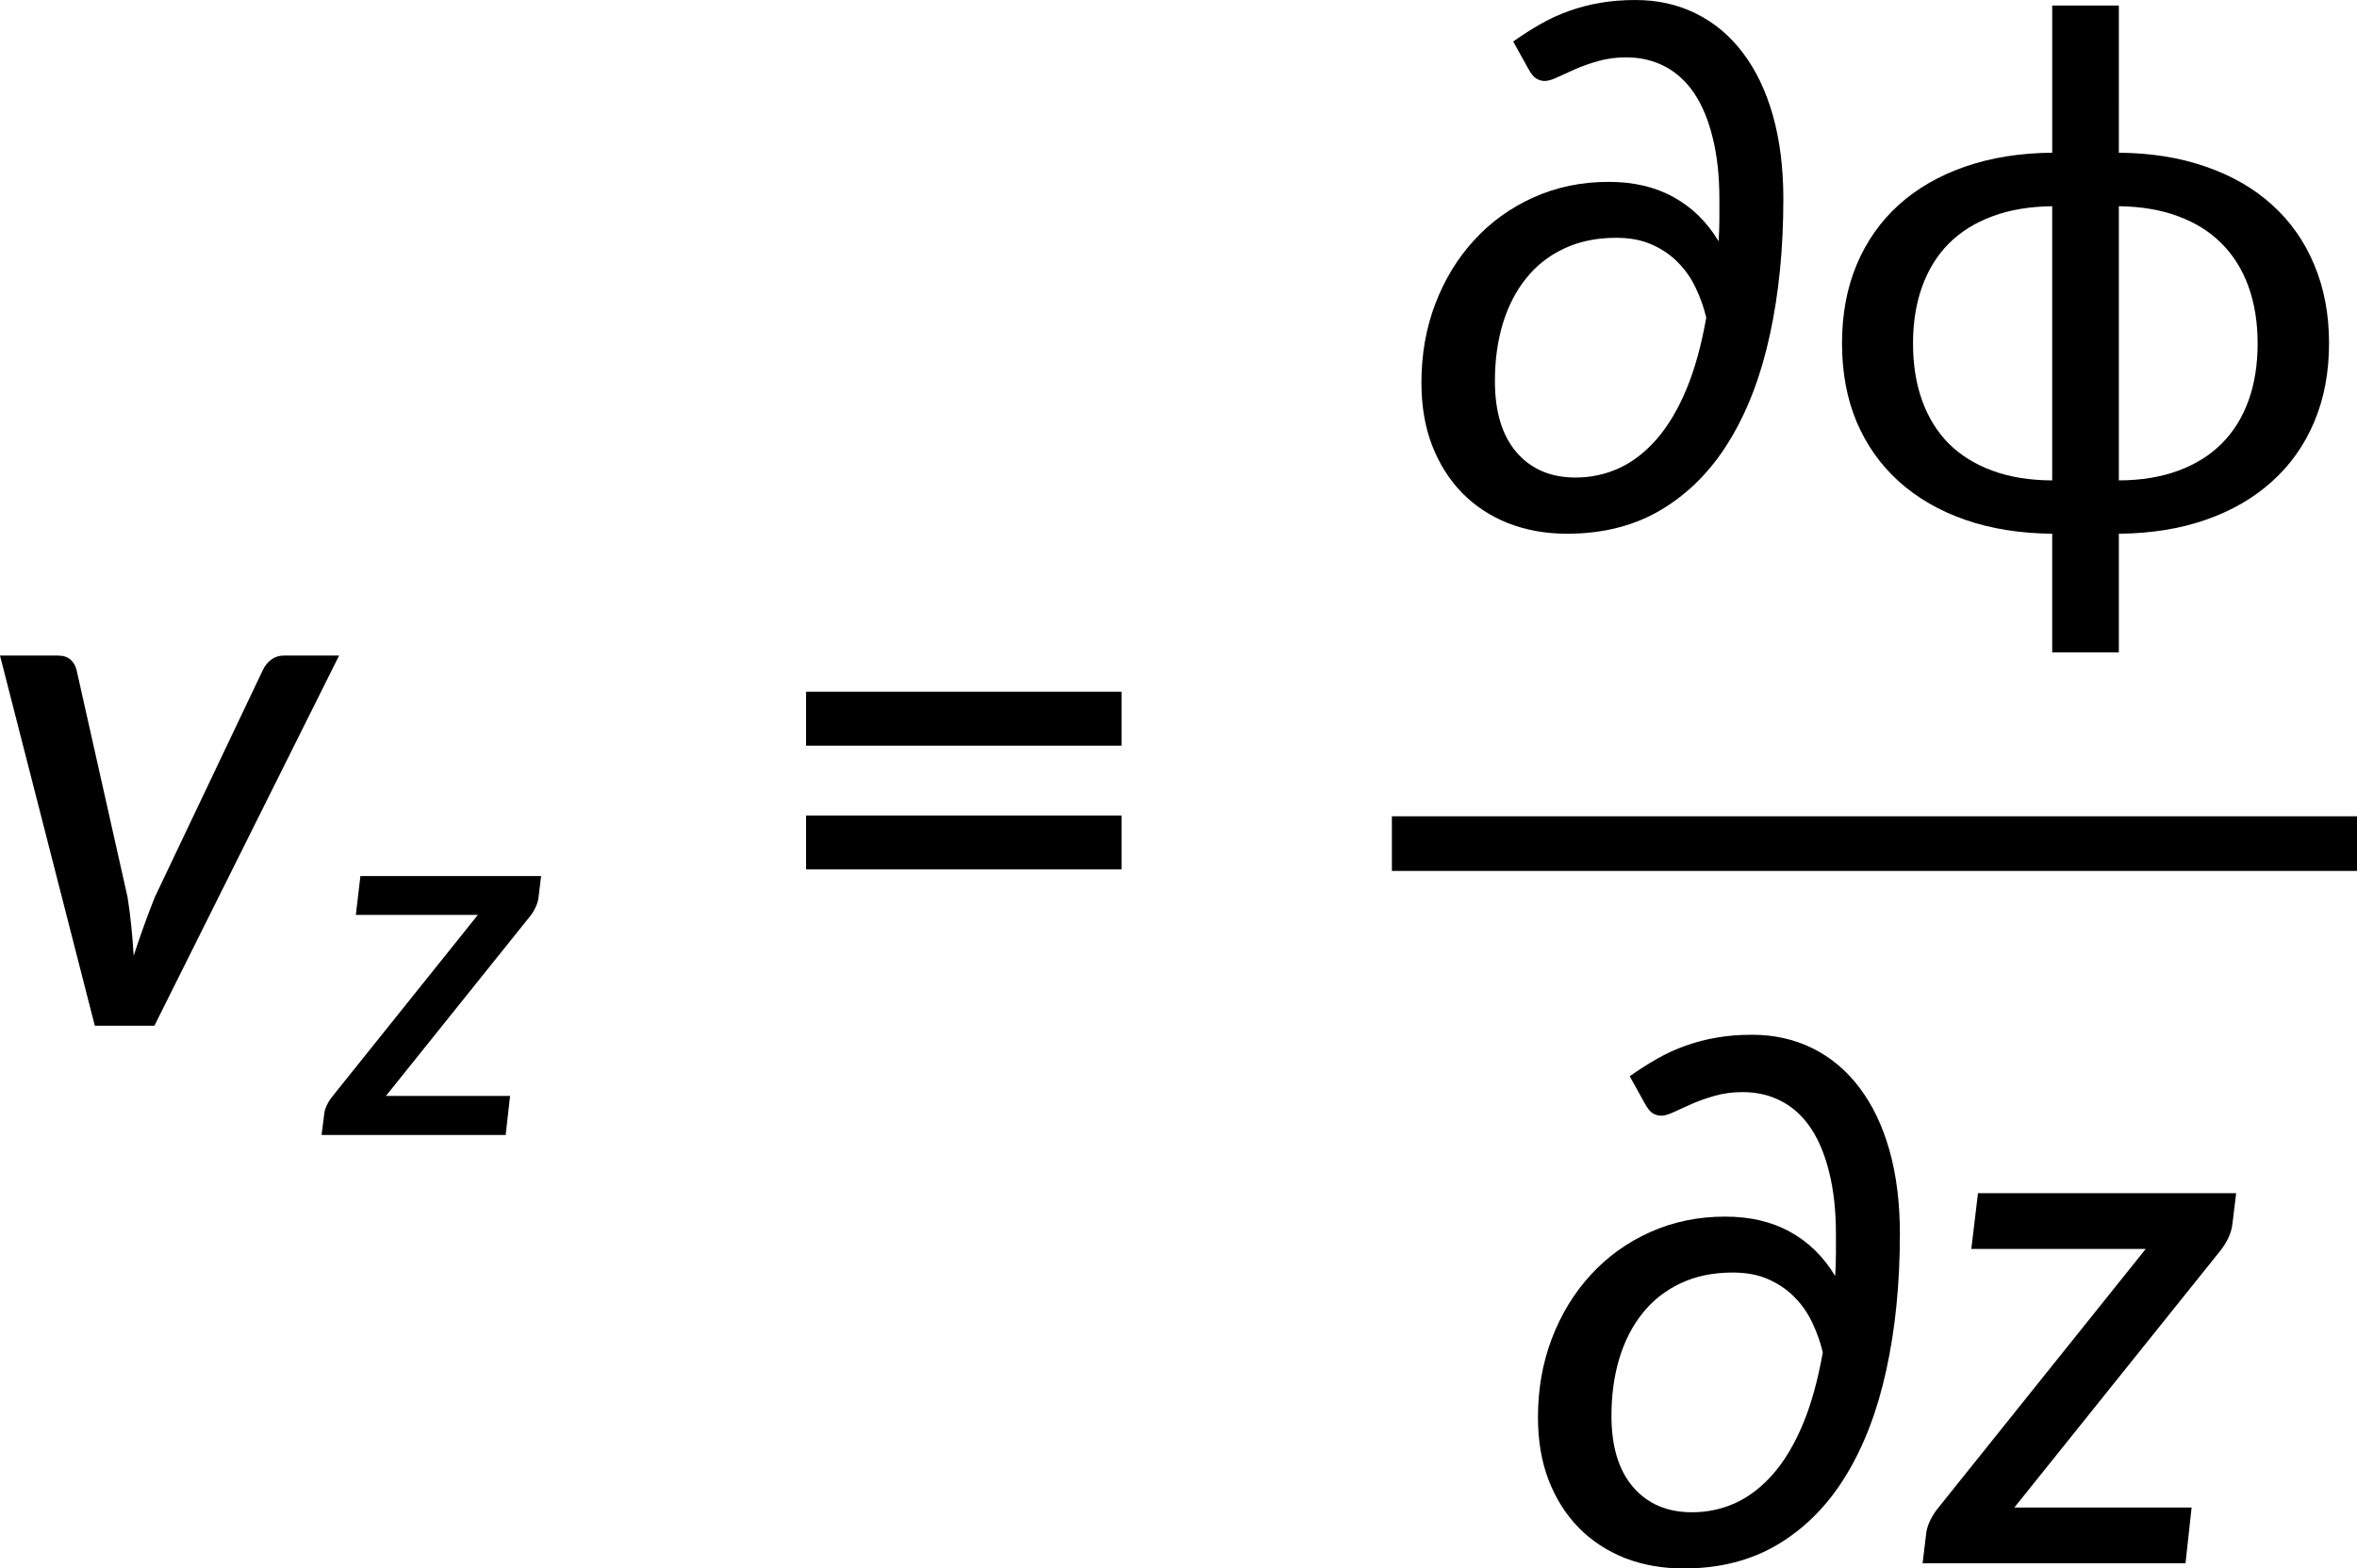
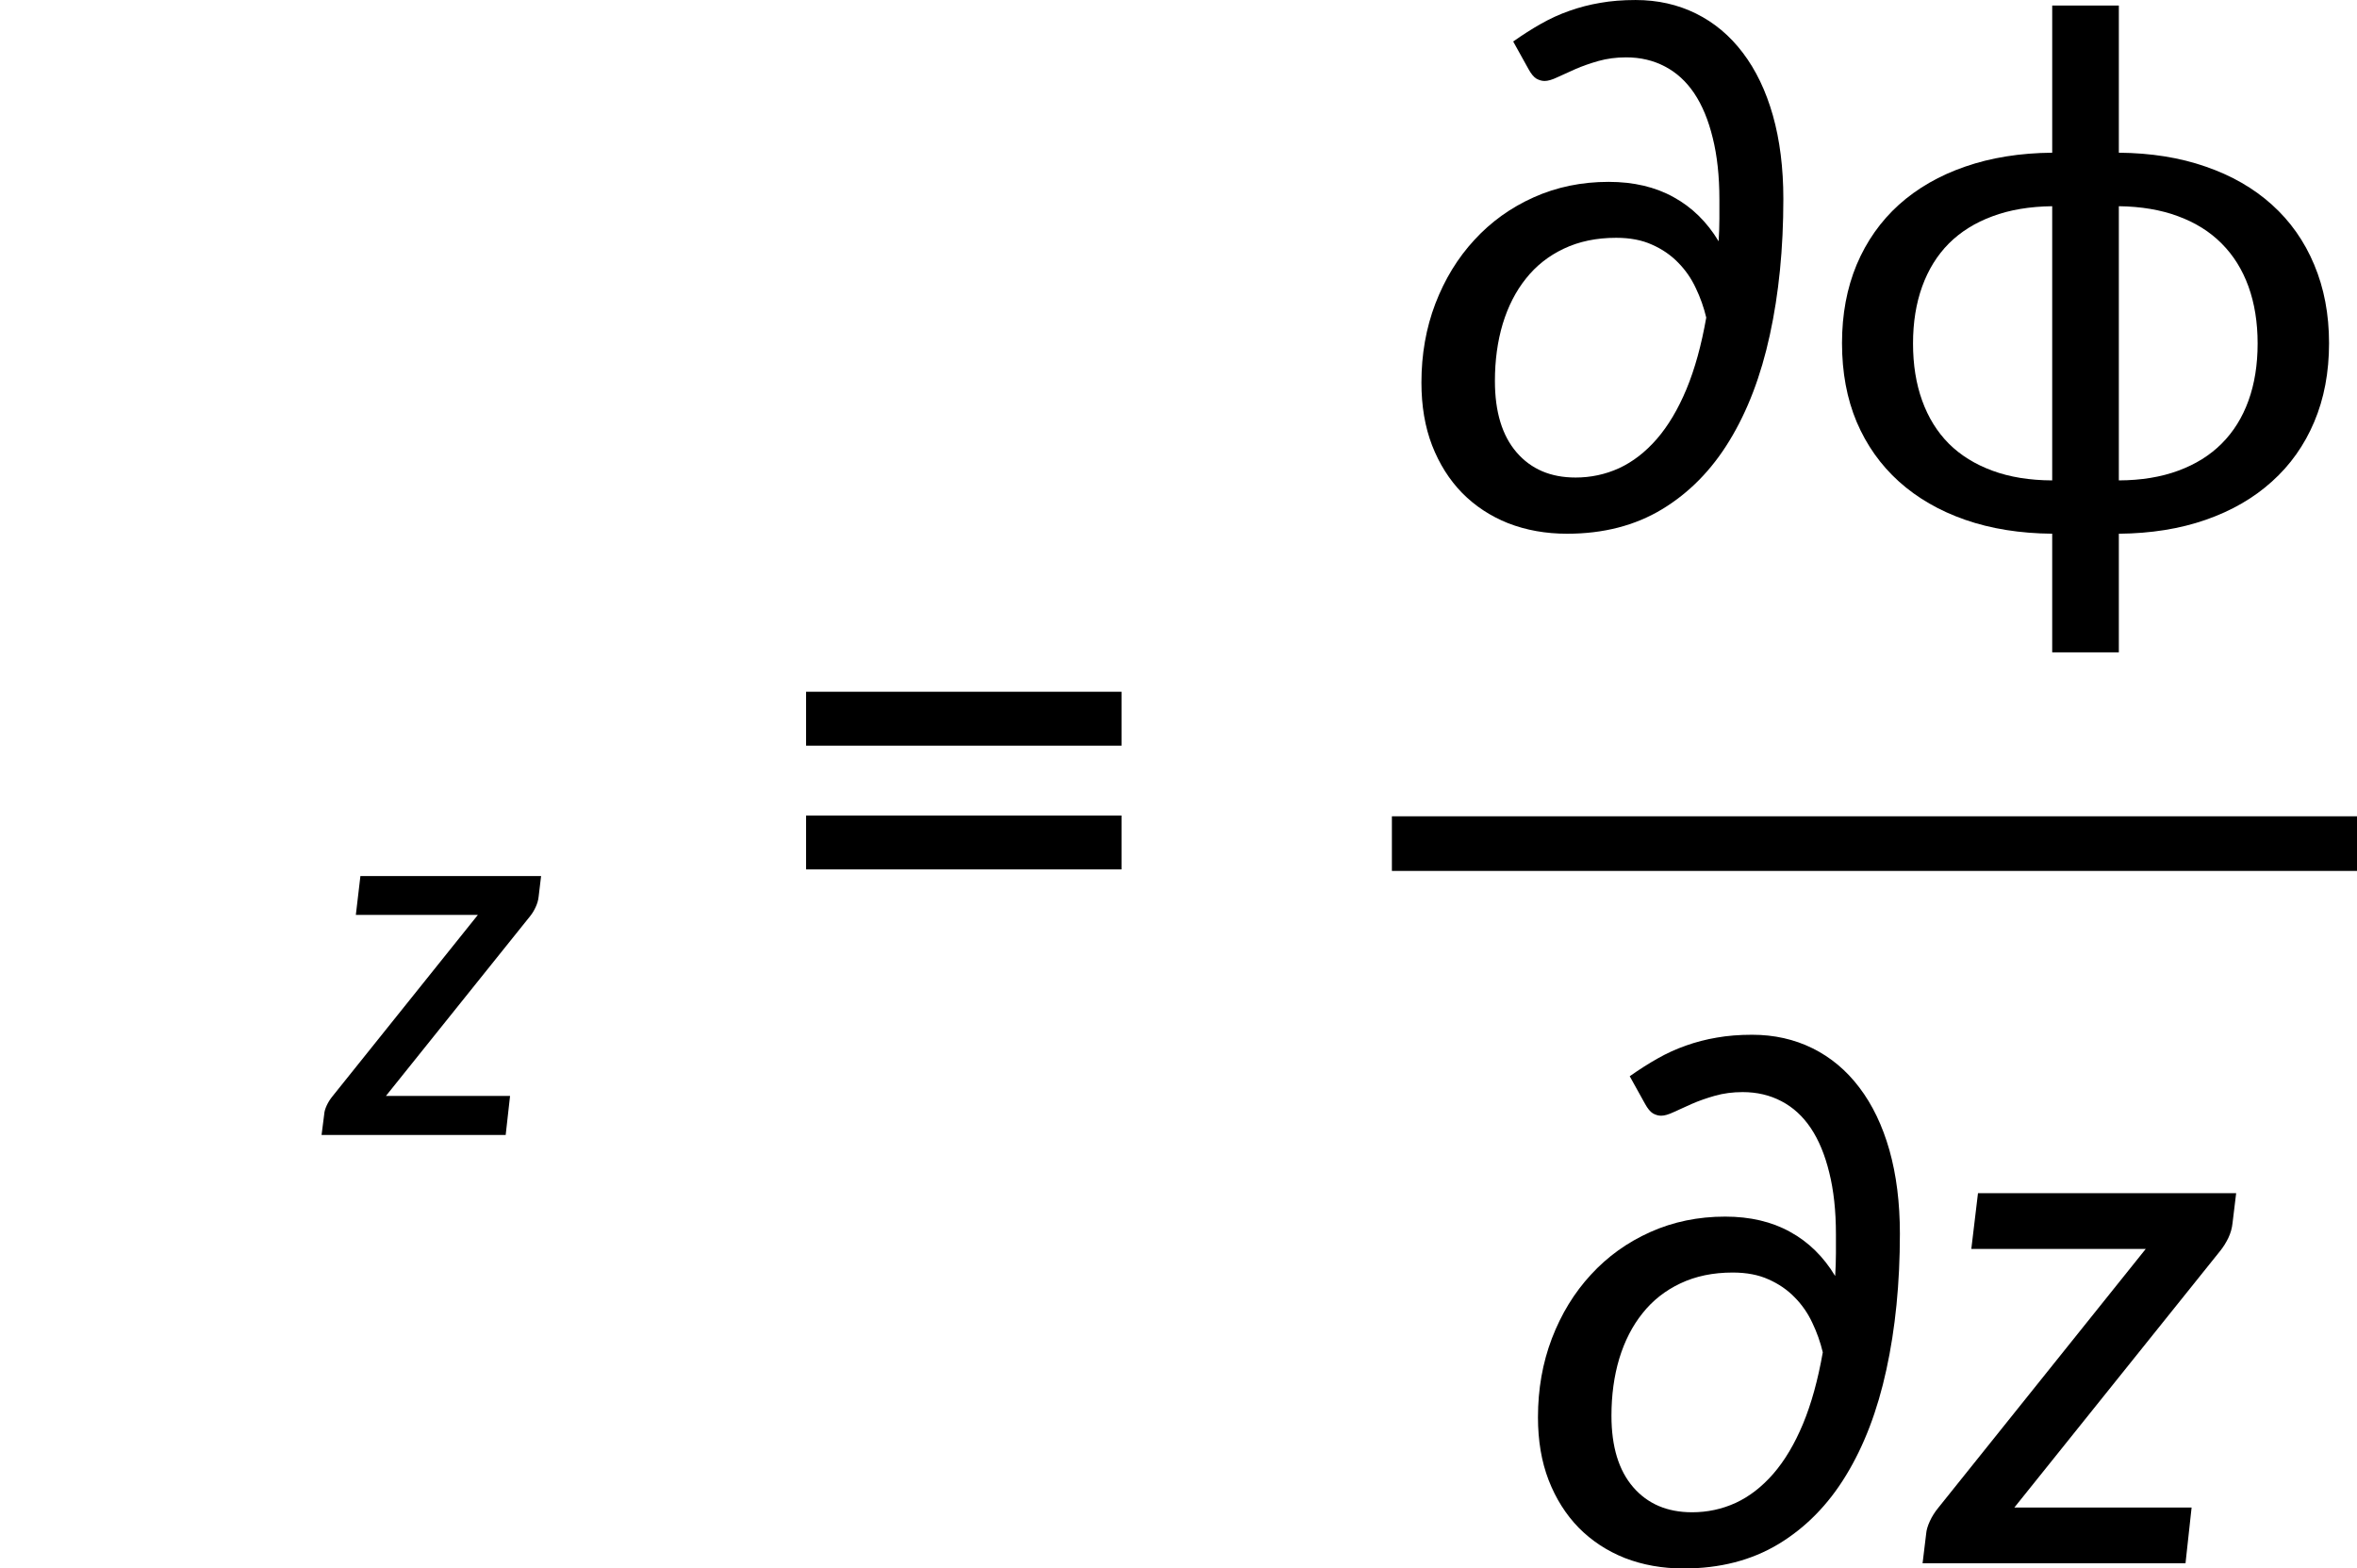
<svg xmlns="http://www.w3.org/2000/svg" xmlns:ns1="http://sodipodi.sourceforge.net/DTD/sodipodi-0.dtd" xmlns:ns2="http://www.inkscape.org/namespaces/inkscape" xmlns:xlink="http://www.w3.org/1999/xlink" width="193.433pt" height="128.709pt" viewBox="0 0 193.433 128.709" version="1.2" id="svg469" ns1:docname="18060_Equation_7.svg" ns2:version="1.2.2 (732a01da63, 2022-12-09)">
  <ns1:namedview pagecolor="#ffffff" bordercolor="#000000" borderopacity="0.25" objecttolerance="10" gridtolerance="10" guidetolerance="10" ns2:pageopacity="0" ns2:pageshadow="2" ns2:window-width="3822" ns2:window-height="2053" id="namedview471" showgrid="false" ns2:zoom="0.4964092" ns2:cx="129.93313" ns2:cy="585.20269" ns2:window-x="305" ns2:window-y="55" ns2:window-maximized="1" ns2:current-layer="surface150775" ns2:showpageshadow="2" ns2:pagecheckerboard="0" ns2:deskcolor="#d1d1d1" ns2:document-units="pt" />
  <defs id="defs430">
    <g id="g428">
      <symbol overflow="visible" id="glyph0-0">
        <path style="stroke:none" d="m 7.391,-34.172 c 0.508,-0.438 1.055,-0.844 1.641,-1.219 0.594,-0.375 1.238,-0.707 1.938,-1 0.695,-0.289 1.441,-0.52 2.234,-0.688 0.801,-0.164 1.672,-0.25 2.609,-0.25 1.27,0 2.43,0.184 3.484,0.547 1.062,0.355 1.961,0.855 2.703,1.5 0.738,0.648 1.312,1.434 1.719,2.359 0.406,0.93 0.609,1.961 0.609,3.094 0,1.094 -0.148,2.039 -0.438,2.828 -0.281,0.781 -0.648,1.469 -1.094,2.062 -0.449,0.586 -0.938,1.09 -1.469,1.516 -0.531,0.43 -1.039,0.836 -1.516,1.219 -0.48,0.375 -0.898,0.746 -1.25,1.109 -0.344,0.355 -0.555,0.762 -0.625,1.219 l -0.547,3.078 h -3.969 L 13,-20.297 c -0.094,-0.695 -0.016,-1.297 0.234,-1.797 0.258,-0.508 0.609,-0.977 1.047,-1.406 0.438,-0.438 0.926,-0.848 1.469,-1.234 0.539,-0.383 1.047,-0.801 1.516,-1.25 C 17.734,-26.43 18.125,-26.938 18.438,-27.5 c 0.32,-0.562 0.484,-1.227 0.484,-2 0,-0.938 -0.336,-1.676 -1,-2.219 -0.668,-0.551 -1.543,-0.828 -2.625,-0.828 -0.773,0 -1.434,0.086 -1.984,0.25 -0.543,0.168 -1.012,0.355 -1.406,0.562 -0.387,0.199 -0.719,0.383 -1,0.547 -0.281,0.168 -0.539,0.25 -0.766,0.25 -0.543,0 -0.945,-0.238 -1.203,-0.719 z M 11.75,-8.906 c 0,-0.477 0.086,-0.93 0.266,-1.359 C 12.191,-10.691 12.438,-11.062 12.75,-11.375 c 0.312,-0.32 0.676,-0.57 1.094,-0.75 0.414,-0.188 0.875,-0.281 1.375,-0.281 0.477,0 0.926,0.094 1.344,0.281 0.414,0.18 0.773,0.43 1.078,0.75 0.312,0.312 0.555,0.684 0.734,1.109 0.188,0.43 0.281,0.883 0.281,1.359 0,0.5 -0.094,0.965 -0.281,1.391 -0.18,0.43 -0.422,0.797 -0.734,1.109 -0.305,0.305 -0.664,0.547 -1.078,0.734 -0.418,0.18 -0.867,0.266 -1.344,0.266 -0.5,0 -0.961,-0.086 -1.375,-0.266 C 13.426,-5.859 13.062,-6.102 12.75,-6.406 12.438,-6.719 12.191,-7.086 12.016,-7.516 11.836,-7.941 11.75,-8.406 11.75,-8.906 Z M 1.312,-42.922 H 30.703 V 0 H 1.312 Z m 1.609,41.188 H 28.906 V -41.188 H 2.922 Z m 0,0" id="path392" />
      </symbol>
      <symbol overflow="visible" id="glyph0-1">
        <path style="stroke:none" d="m 7.656,-18.766 c 0,4.219 0.523,8.336 1.578,12.344 1.062,4 2.609,7.797 4.641,11.391 0.332,0.656 0.422,1.16 0.266,1.516 -0.156,0.363 -0.406,0.656 -0.75,0.875 L 10.797,8.938 C 9.297,6.645 8.02,4.367 6.969,2.109 5.926,-0.148 5.082,-2.422 4.438,-4.703 3.789,-6.984 3.316,-9.289 3.016,-11.625 c -0.293,-2.332 -0.438,-4.711 -0.438,-7.141 0,-2.457 0.145,-4.848 0.438,-7.172 0.301,-2.332 0.773,-4.641 1.422,-6.922 0.645,-2.281 1.488,-4.551 2.531,-6.812 1.051,-2.27 2.328,-4.551 3.828,-6.844 l 2.594,1.594 c 0.344,0.219 0.594,0.512 0.75,0.875 0.156,0.355 0.066,0.859 -0.266,1.516 -2.031,3.586 -3.578,7.387 -4.641,11.406 -1.055,4.012 -1.578,8.133 -1.578,12.359 z m 0,0" id="path395" />
      </symbol>
      <symbol overflow="visible" id="glyph0-2">
        <path style="stroke:none" d="M 30.547,-4.453 V 0 H 7.359 V -4.453 H 16.438 v -28.125 c 0,-0.895 0.031,-1.82 0.094,-2.781 l -7.297,6.188 c -0.281,0.219 -0.562,0.359 -0.844,0.422 -0.273,0.055 -0.531,0.062 -0.781,0.031 -0.25,-0.039 -0.469,-0.125 -0.656,-0.25 -0.188,-0.133 -0.344,-0.27 -0.469,-0.406 l -1.828,-2.547 12.859,-11.094 h 4.75 v 38.562 z m 0,0" id="path398" />
      </symbol>
      <symbol overflow="visible" id="glyph0-3">
-         <path style="stroke:none" d="m 8.422,-18.766 c 0,-4.227 -0.531,-8.348 -1.594,-12.359 -1.062,-4.02 -2.609,-7.82 -4.641,-11.406 -0.344,-0.656 -0.434,-1.16 -0.266,-1.516 0.176,-0.363 0.43,-0.656 0.766,-0.875 l 2.609,-1.594 c 1.488,2.293 2.75,4.574 3.781,6.844 1.039,2.262 1.891,4.531 2.547,6.812 0.656,2.281 1.133,4.59 1.438,6.922 0.301,2.324 0.453,4.715 0.453,7.172 0,2.43 -0.152,4.809 -0.453,7.141 -0.305,2.336 -0.781,4.641 -1.438,6.922 -0.656,2.281 -1.508,4.555 -2.547,6.812 C 8.047,4.367 6.785,6.645 5.297,8.938 L 2.688,7.359 C 2.352,7.141 2.098,6.848 1.922,6.484 1.754,6.129 1.844,5.625 2.188,4.969 4.219,1.375 5.766,-2.422 6.828,-6.422 c 1.062,-4.008 1.594,-8.125 1.594,-12.344 z m 0,0" id="path401" />
-       </symbol>
+         </symbol>
      <symbol overflow="visible" id="glyph0-4">
        <path style="stroke:none" d="M 4.391,-17.25 H 30.281 v 4.422 H 4.391 Z m 0,-10.156 H 30.281 v 4.422 H 4.391 Z m 0,0" id="path404" />
      </symbol>
      <symbol overflow="visible" id="glyph0-5">
        <path style="stroke:none" d="m 15.062,-4.188 c 1.258,0 2.453,-0.254 3.578,-0.766 1.125,-0.52 2.156,-1.316 3.094,-2.391 0.938,-1.082 1.75,-2.445 2.438,-4.094 0.688,-1.656 1.227,-3.613 1.625,-5.875 -0.199,-0.832 -0.484,-1.641 -0.859,-2.422 -0.367,-0.789 -0.852,-1.488 -1.453,-2.094 -0.594,-0.613 -1.309,-1.102 -2.141,-1.469 -0.824,-0.375 -1.805,-0.562 -2.938,-0.562 -1.617,0 -3.047,0.297 -4.297,0.891 -1.242,0.586 -2.277,1.402 -3.109,2.453 -0.836,1.043 -1.469,2.281 -1.906,3.719 -0.43,1.438 -0.641,3 -0.641,4.688 0,2.531 0.594,4.484 1.781,5.859 1.188,1.375 2.797,2.062 4.828,2.062 z M 9.953,-39.969 c 0.781,-0.551 1.539,-1.035 2.281,-1.453 0.75,-0.426 1.523,-0.781 2.328,-1.062 0.812,-0.289 1.656,-0.508 2.531,-0.656 0.875,-0.156 1.844,-0.234 2.906,-0.234 1.812,0 3.461,0.371 4.953,1.109 1.5,0.742 2.781,1.812 3.844,3.219 1.07,1.406 1.895,3.121 2.469,5.141 0.57,2.023 0.859,4.309 0.859,6.859 0,4.062 -0.371,7.781 -1.109,11.156 -0.73,3.367 -1.836,6.258 -3.312,8.672 -1.469,2.418 -3.32,4.297 -5.547,5.641 -2.219,1.336 -4.812,2 -7.781,2 -1.75,0 -3.359,-0.289 -4.828,-0.859 -1.461,-0.582 -2.719,-1.41 -3.781,-2.484 -1.055,-1.082 -1.875,-2.383 -2.469,-3.906 -0.586,-1.52 -0.875,-3.238 -0.875,-5.156 0,-2.312 0.379,-4.469 1.141,-6.469 0.77,-2.008 1.836,-3.754 3.203,-5.234 1.363,-1.488 2.988,-2.656 4.875,-3.5 1.883,-0.844 3.93,-1.266 6.141,-1.266 2.051,0 3.828,0.418 5.328,1.25 1.508,0.824 2.742,2.031 3.703,3.625 0.039,-0.645 0.062,-1.266 0.062,-1.859 0,-0.594 0,-1.117 0,-1.578 0,-1.914 -0.184,-3.598 -0.547,-5.047 -0.355,-1.457 -0.859,-2.676 -1.516,-3.656 -0.656,-0.977 -1.461,-1.711 -2.406,-2.203 -0.949,-0.5 -2.012,-0.75 -3.188,-0.75 -0.812,0 -1.57,0.102 -2.266,0.297 -0.699,0.199 -1.336,0.422 -1.906,0.672 -0.562,0.25 -1.059,0.477 -1.484,0.672 -0.418,0.199 -0.762,0.297 -1.031,0.297 -0.219,0 -0.445,-0.062 -0.672,-0.188 -0.219,-0.133 -0.438,-0.398 -0.656,-0.797 z m 0,0" id="path407" />
      </symbol>
      <symbol overflow="visible" id="glyph0-6">
        <path style="stroke:none" d="m 25.047,-3.953 c 1.832,-0.008 3.457,-0.273 4.875,-0.797 1.414,-0.52 2.602,-1.258 3.562,-2.219 0.969,-0.969 1.703,-2.145 2.203,-3.531 0.5,-1.383 0.75,-2.945 0.75,-4.688 0,-1.727 -0.25,-3.285 -0.75,-4.672 -0.5,-1.383 -1.234,-2.562 -2.203,-3.531 -0.961,-0.969 -2.148,-1.711 -3.562,-2.234 -1.418,-0.531 -3.043,-0.805 -4.875,-0.828 z m -5.469,-22.5 c -1.855,0.023 -3.492,0.297 -4.906,0.828 -1.418,0.523 -2.609,1.266 -3.578,2.234 -0.961,0.969 -1.688,2.148 -2.188,3.531 -0.5,1.387 -0.75,2.945 -0.75,4.672 0,1.742 0.25,3.305 0.75,4.688 0.5,1.387 1.227,2.562 2.188,3.531 0.969,0.961 2.16,1.699 3.578,2.219 1.414,0.523 3.051,0.789 4.906,0.797 z m 5.469,-4.391 c 2.633,0.023 5.008,0.402 7.125,1.141 2.125,0.73 3.938,1.773 5.438,3.125 1.508,1.355 2.664,2.996 3.469,4.922 0.812,1.93 1.219,4.074 1.219,6.438 0,2.398 -0.406,4.555 -1.219,6.469 -0.805,1.906 -1.961,3.539 -3.469,4.891 -1.5,1.355 -3.312,2.402 -5.438,3.141 -2.117,0.738 -4.492,1.117 -7.125,1.141 v 9.734 h -5.469 V 0.422 C 16.941,0.398 14.562,0.02 12.438,-0.719 10.32,-1.457 8.508,-2.504 7,-3.859 5.5,-5.211 4.344,-6.844 3.531,-8.75 c -0.805,-1.914 -1.203,-4.07 -1.203,-6.469 0,-2.363 0.398,-4.508 1.203,-6.438 C 4.344,-23.582 5.5,-25.223 7,-26.578 c 1.508,-1.352 3.32,-2.395 5.438,-3.125 2.125,-0.738 4.504,-1.117 7.141,-1.141 v -12.078 h 5.469 z m 0,0" id="path410" />
      </symbol>
      <symbol overflow="visible" id="glyph1-0">
        <path style="stroke:none" d="m 7.391,-34.172 c 0.508,-0.438 1.055,-0.844 1.641,-1.219 0.594,-0.375 1.238,-0.707 1.938,-1 0.695,-0.289 1.441,-0.52 2.234,-0.688 0.801,-0.164 1.672,-0.25 2.609,-0.25 1.27,0 2.43,0.184 3.484,0.547 1.062,0.355 1.961,0.855 2.703,1.5 0.738,0.648 1.312,1.434 1.719,2.359 0.406,0.93 0.609,1.961 0.609,3.094 0,1.094 -0.148,2.039 -0.438,2.828 -0.281,0.781 -0.648,1.469 -1.094,2.062 -0.449,0.586 -0.938,1.09 -1.469,1.516 -0.531,0.43 -1.039,0.836 -1.516,1.219 -0.48,0.375 -0.898,0.746 -1.25,1.109 -0.344,0.355 -0.555,0.762 -0.625,1.219 l -0.547,3.078 h -3.969 L 13,-20.297 c -0.094,-0.695 -0.016,-1.297 0.234,-1.797 0.258,-0.508 0.609,-0.977 1.047,-1.406 0.438,-0.438 0.926,-0.848 1.469,-1.234 0.539,-0.383 1.047,-0.801 1.516,-1.25 C 17.734,-26.43 18.125,-26.938 18.438,-27.5 c 0.32,-0.562 0.484,-1.227 0.484,-2 0,-0.938 -0.336,-1.676 -1,-2.219 -0.668,-0.551 -1.543,-0.828 -2.625,-0.828 -0.773,0 -1.434,0.086 -1.984,0.25 -0.543,0.168 -1.012,0.355 -1.406,0.562 -0.387,0.199 -0.719,0.383 -1,0.547 -0.281,0.168 -0.539,0.25 -0.766,0.25 -0.543,0 -0.945,-0.238 -1.203,-0.719 z M 11.75,-8.906 c 0,-0.477 0.086,-0.93 0.266,-1.359 C 12.191,-10.691 12.438,-11.062 12.75,-11.375 c 0.312,-0.32 0.676,-0.57 1.094,-0.75 0.414,-0.188 0.875,-0.281 1.375,-0.281 0.477,0 0.926,0.094 1.344,0.281 0.414,0.18 0.773,0.43 1.078,0.75 0.312,0.312 0.555,0.684 0.734,1.109 0.188,0.43 0.281,0.883 0.281,1.359 0,0.5 -0.094,0.965 -0.281,1.391 -0.18,0.43 -0.422,0.797 -0.734,1.109 -0.305,0.305 -0.664,0.547 -1.078,0.734 -0.418,0.18 -0.867,0.266 -1.344,0.266 -0.5,0 -0.961,-0.086 -1.375,-0.266 C 13.426,-5.859 13.062,-6.102 12.75,-6.406 12.438,-6.719 12.191,-7.086 12.016,-7.516 11.836,-7.941 11.75,-8.406 11.75,-8.906 Z M 1.312,-42.922 H 30.703 V 0 H 1.312 Z m 1.609,41.188 H 28.906 V -41.188 H 2.922 Z m 0,0" id="path413" />
      </symbol>
      <symbol overflow="visible" id="glyph1-1">
-         <path style="stroke:none" d="M 29.828,-30.375 14.672,0 H 9.781 L 2,-30.375 h 4.75 c 0.438,0 0.781,0.109 1.031,0.328 0.25,0.219 0.414,0.5 0.5,0.844 l 4.188,18.656 c 0.133,0.836 0.238,1.648 0.312,2.438 0.082,0.781 0.145,1.574 0.188,2.375 0.258,-0.801 0.531,-1.594 0.812,-2.375 0.281,-0.789 0.586,-1.602 0.922,-2.438 l 8.875,-18.656 c 0.164,-0.344 0.395,-0.625 0.688,-0.844 0.301,-0.219 0.641,-0.328 1.016,-0.328 z m 0,0" id="path416" />
-       </symbol>
+         </symbol>
      <symbol overflow="visible" id="glyph1-2">
        <path style="stroke:none" d="m 25.141,-30.375 -0.297,2.453 c -0.043,0.418 -0.156,0.824 -0.344,1.219 -0.188,0.387 -0.402,0.73 -0.641,1.031 L 6.938,-4.578 H 21.484 L 20.984,0 H -0.594 l 0.297,-2.453 c 0.023,-0.281 0.121,-0.613 0.297,-1 0.176,-0.383 0.406,-0.75 0.688,-1.094 l 17.031,-21.25 H 3.406 L 3.953,-30.375 Z m 0,0" id="path419" />
      </symbol>
      <symbol overflow="visible" id="glyph2-0">
-         <path style="stroke:none" d="m 5.172,-23.906 c 0.363,-0.312 0.75,-0.598 1.156,-0.859 0.414,-0.27 0.863,-0.504 1.344,-0.703 0.488,-0.207 1.008,-0.367 1.562,-0.484 0.562,-0.113 1.172,-0.172 1.828,-0.172 0.895,0 1.711,0.125 2.453,0.375 0.738,0.25 1.363,0.605 1.875,1.062 0.52,0.449 0.922,0.996 1.203,1.641 0.289,0.648 0.438,1.371 0.438,2.172 0,0.762 -0.105,1.418 -0.312,1.969 -0.199,0.555 -0.453,1.039 -0.766,1.453 -0.312,0.406 -0.656,0.762 -1.031,1.062 -0.367,0.305 -0.715,0.59 -1.047,0.859 -0.336,0.262 -0.625,0.516 -0.875,0.766 -0.242,0.25 -0.391,0.539 -0.453,0.859 l -0.375,2.141 h -2.781 l -0.297,-2.438 c -0.062,-0.488 -0.008,-0.91 0.172,-1.266 0.188,-0.352 0.43,-0.68 0.734,-0.984 0.312,-0.301 0.656,-0.586 1.031,-0.859 0.375,-0.27 0.723,-0.562 1.047,-0.875 0.332,-0.312 0.609,-0.66 0.828,-1.047 0.227,-0.395 0.344,-0.867 0.344,-1.422 0,-0.656 -0.234,-1.172 -0.703,-1.547 -0.469,-0.383 -1.078,-0.578 -1.828,-0.578 -0.555,0 -1.023,0.062 -1.406,0.188 -0.375,0.117 -0.703,0.242 -0.984,0.375 -0.273,0.137 -0.508,0.266 -0.703,0.391 -0.188,0.117 -0.367,0.172 -0.531,0.172 -0.375,0 -0.656,-0.164 -0.844,-0.5 z M 8.219,-6.234 c 0,-0.332 0.062,-0.648 0.188,-0.953 C 8.531,-7.488 8.703,-7.75 8.922,-7.969 9.141,-8.195 9.395,-8.375 9.688,-8.5 c 0.289,-0.125 0.613,-0.188 0.969,-0.188 0.332,0 0.645,0.062 0.938,0.188 0.289,0.125 0.539,0.305 0.75,0.531 0.219,0.219 0.391,0.48 0.516,0.781 0.133,0.305 0.203,0.621 0.203,0.953 0,0.344 -0.07,0.668 -0.203,0.969 -0.125,0.305 -0.297,0.562 -0.516,0.781 -0.211,0.219 -0.461,0.391 -0.75,0.516 -0.293,0.125 -0.605,0.188 -0.938,0.188 -0.355,0 -0.68,-0.062 -0.969,-0.188 -0.293,-0.125 -0.547,-0.297 -0.766,-0.516 -0.219,-0.219 -0.391,-0.477 -0.516,-0.781 -0.125,-0.301 -0.188,-0.625 -0.188,-0.969 z m -7.297,-23.812 h 20.562 V 0 h -20.562 z m 1.125,28.828 h 18.188 v -27.609 h -18.188 z m 0,0" id="path422" />
-       </symbol>
+         </symbol>
      <symbol overflow="visible" id="glyph2-1">
        <path style="stroke:none" d="m 17.594,-21.25 -0.203,1.703 c -0.031,0.293 -0.117,0.578 -0.25,0.859 -0.125,0.273 -0.273,0.512 -0.438,0.719 L 4.859,-3.203 h 10.188 L 14.688,0 H -0.422 l 0.219,-1.719 C -0.191,-1.914 -0.125,-2.148 0,-2.422 0.125,-2.691 0.285,-2.945 0.484,-3.188 L 12.406,-18.062 H 2.391 l 0.375,-3.188 z m 0,0" id="path425" />
      </symbol>
    </g>
  </defs>
  <g id="surface150775" transform="translate(-745.575,-156.539)">
    <g style="fill:#000000;fill-opacity:1" id="g442">
      <use xlink:href="#glyph1-1" x="743.575" y="240.711" id="use440" />
    </g>
    <g style="fill:#000000;fill-opacity:1" id="g446">
      <use xlink:href="#glyph2-1" x="772.387" y="249.678" id="use444" />
    </g>
    <g style="fill:#000000;fill-opacity:1" id="g450">
      <use xlink:href="#glyph0-4" x="807.336" y="240.711" id="use448" />
    </g>
    <g style="fill:#000000;fill-opacity:1" id="g456">
      <use xlink:href="#glyph0-5" x="859.806" y="199.914" id="use452" />
      <use xlink:href="#glyph0-6" x="894.416" y="199.914" id="use454" />
    </g>
    <path style="fill:none;stroke:#000000;stroke-width:4.483;stroke-linecap:butt;stroke-linejoin:miter;stroke-miterlimit:10;stroke-opacity:1" d="m 787.805,-153.767 h 79.203" transform="matrix(1,0,0,-1,72,71.999)" id="path458" />
    <g style="fill:#000000;fill-opacity:1" id="g462">
      <use xlink:href="#glyph0-5" x="869.37" y="284.826" id="use460" />
    </g>
    <g style="fill:#000000;fill-opacity:1" id="g466">
      <use xlink:href="#glyph1-2" x="903.95" y="284.826" id="use464" />
    </g>
  </g>
</svg>